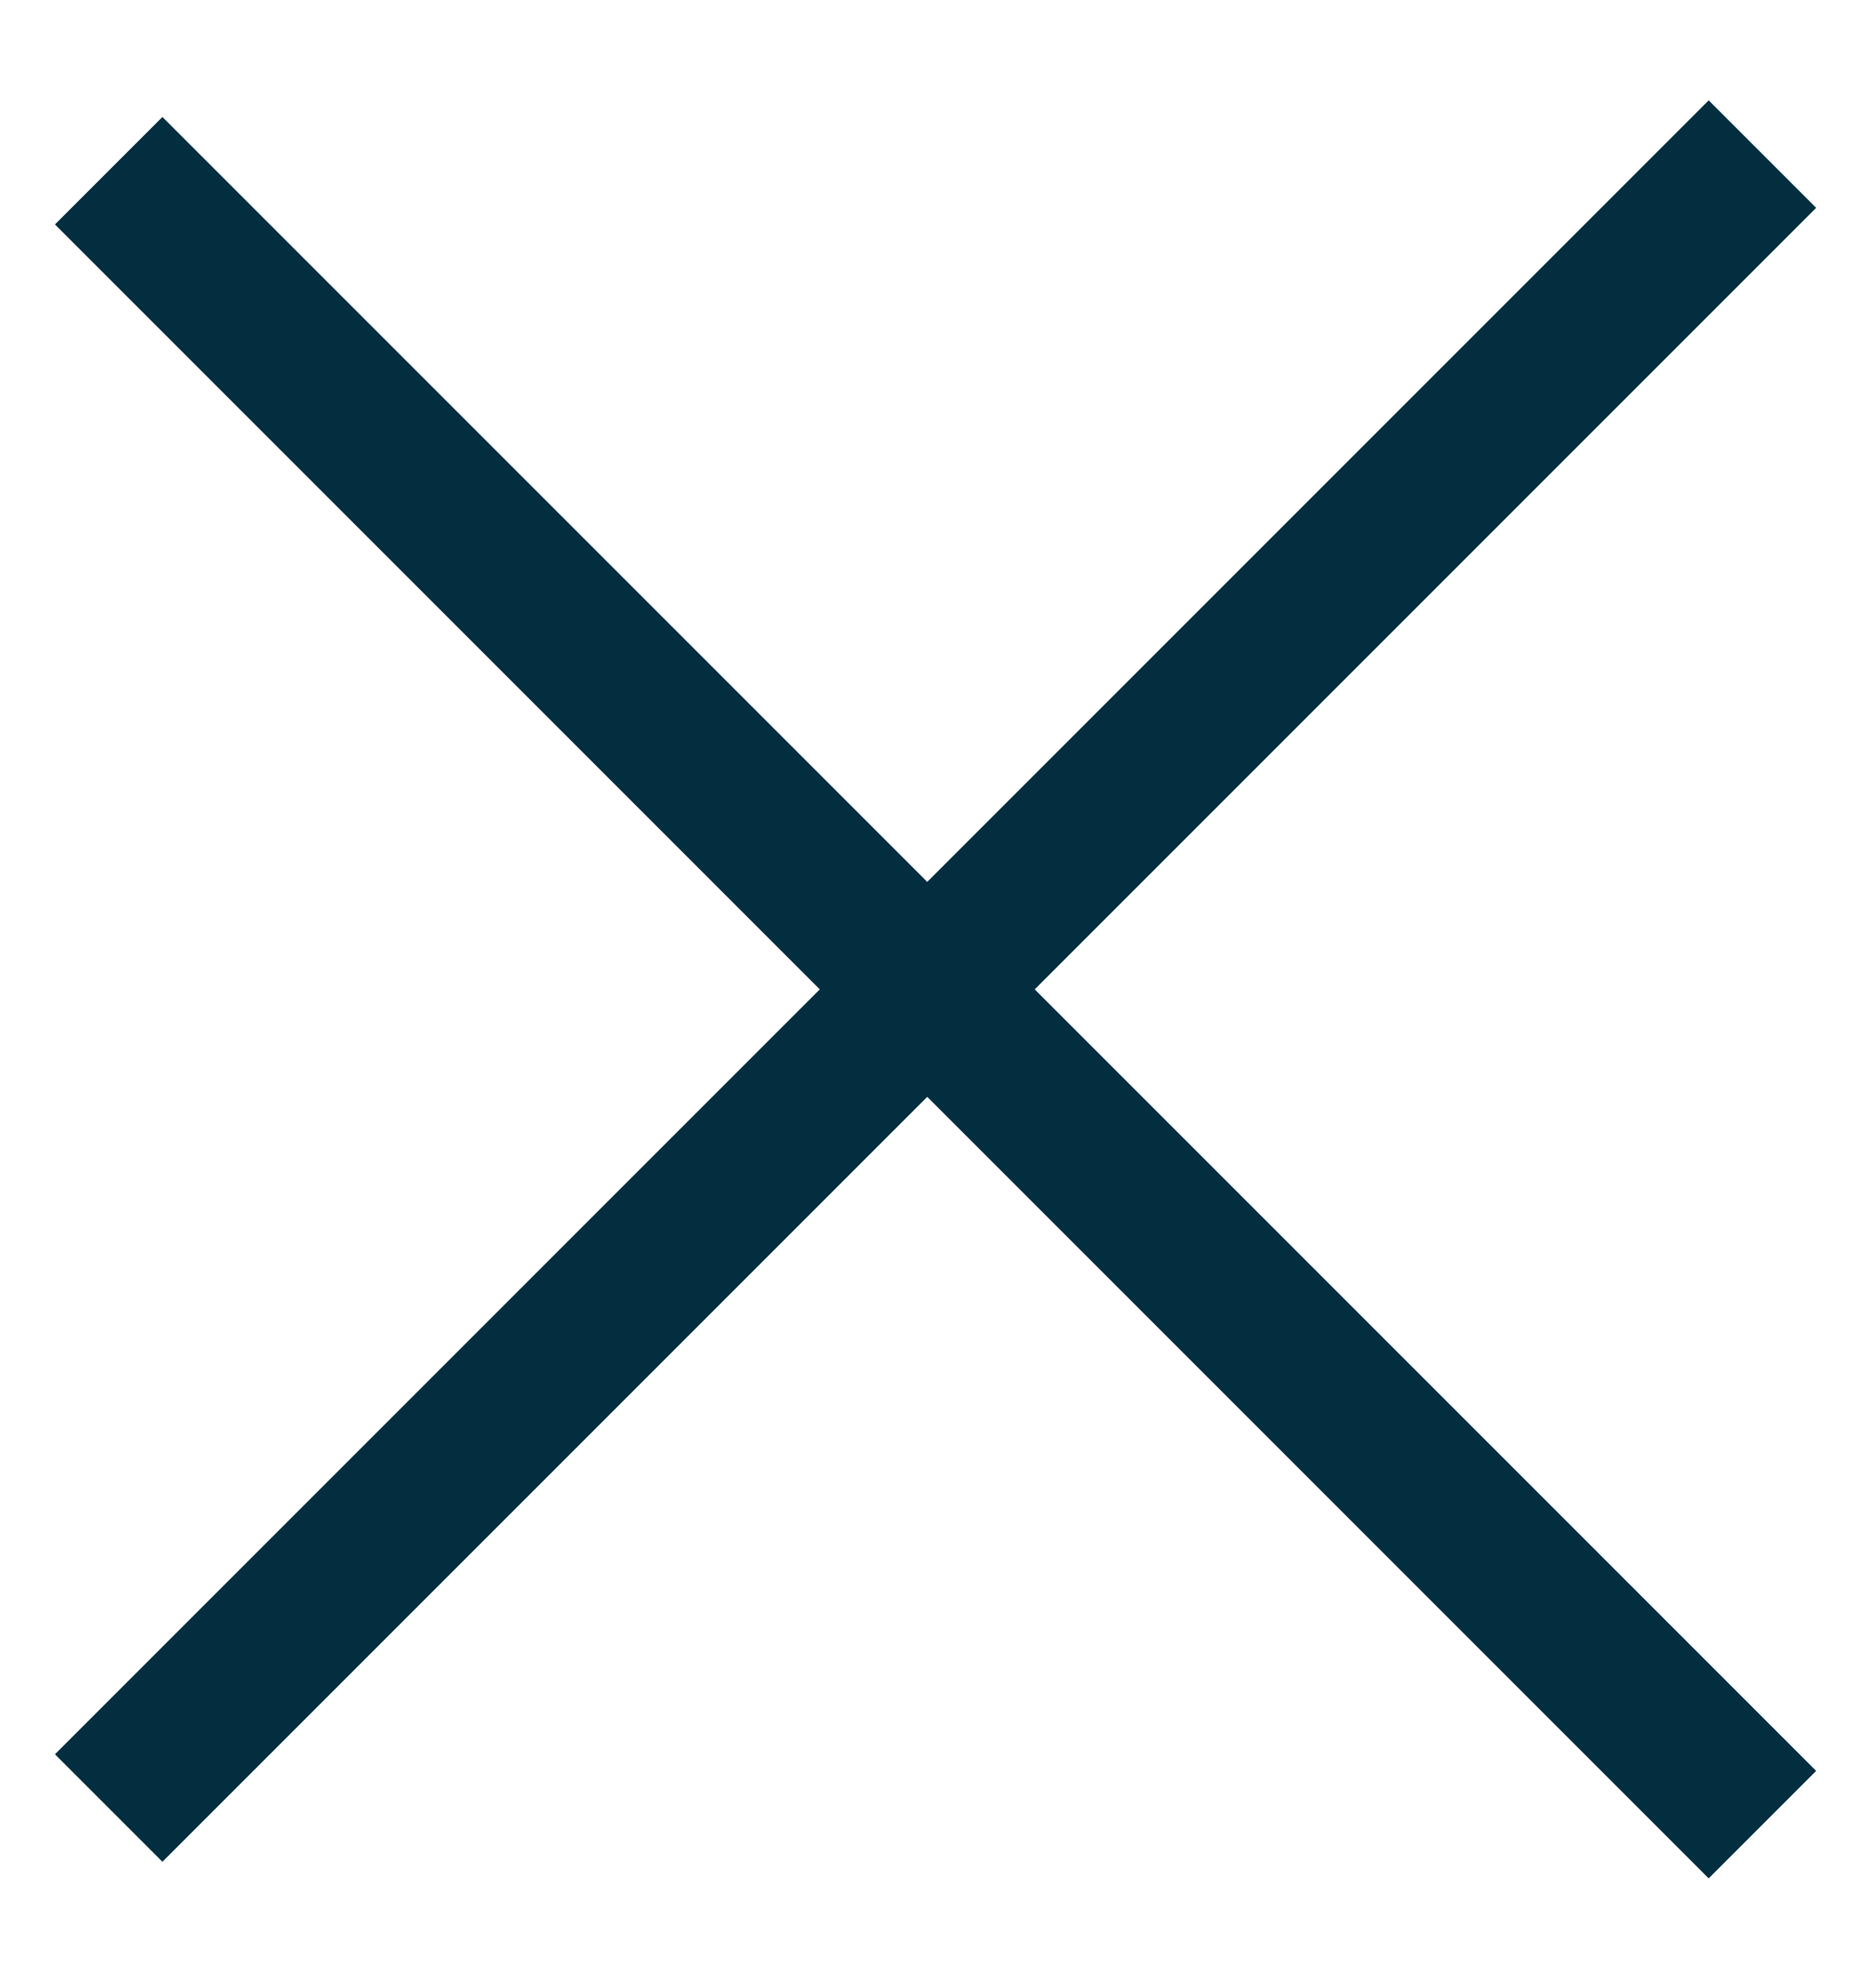
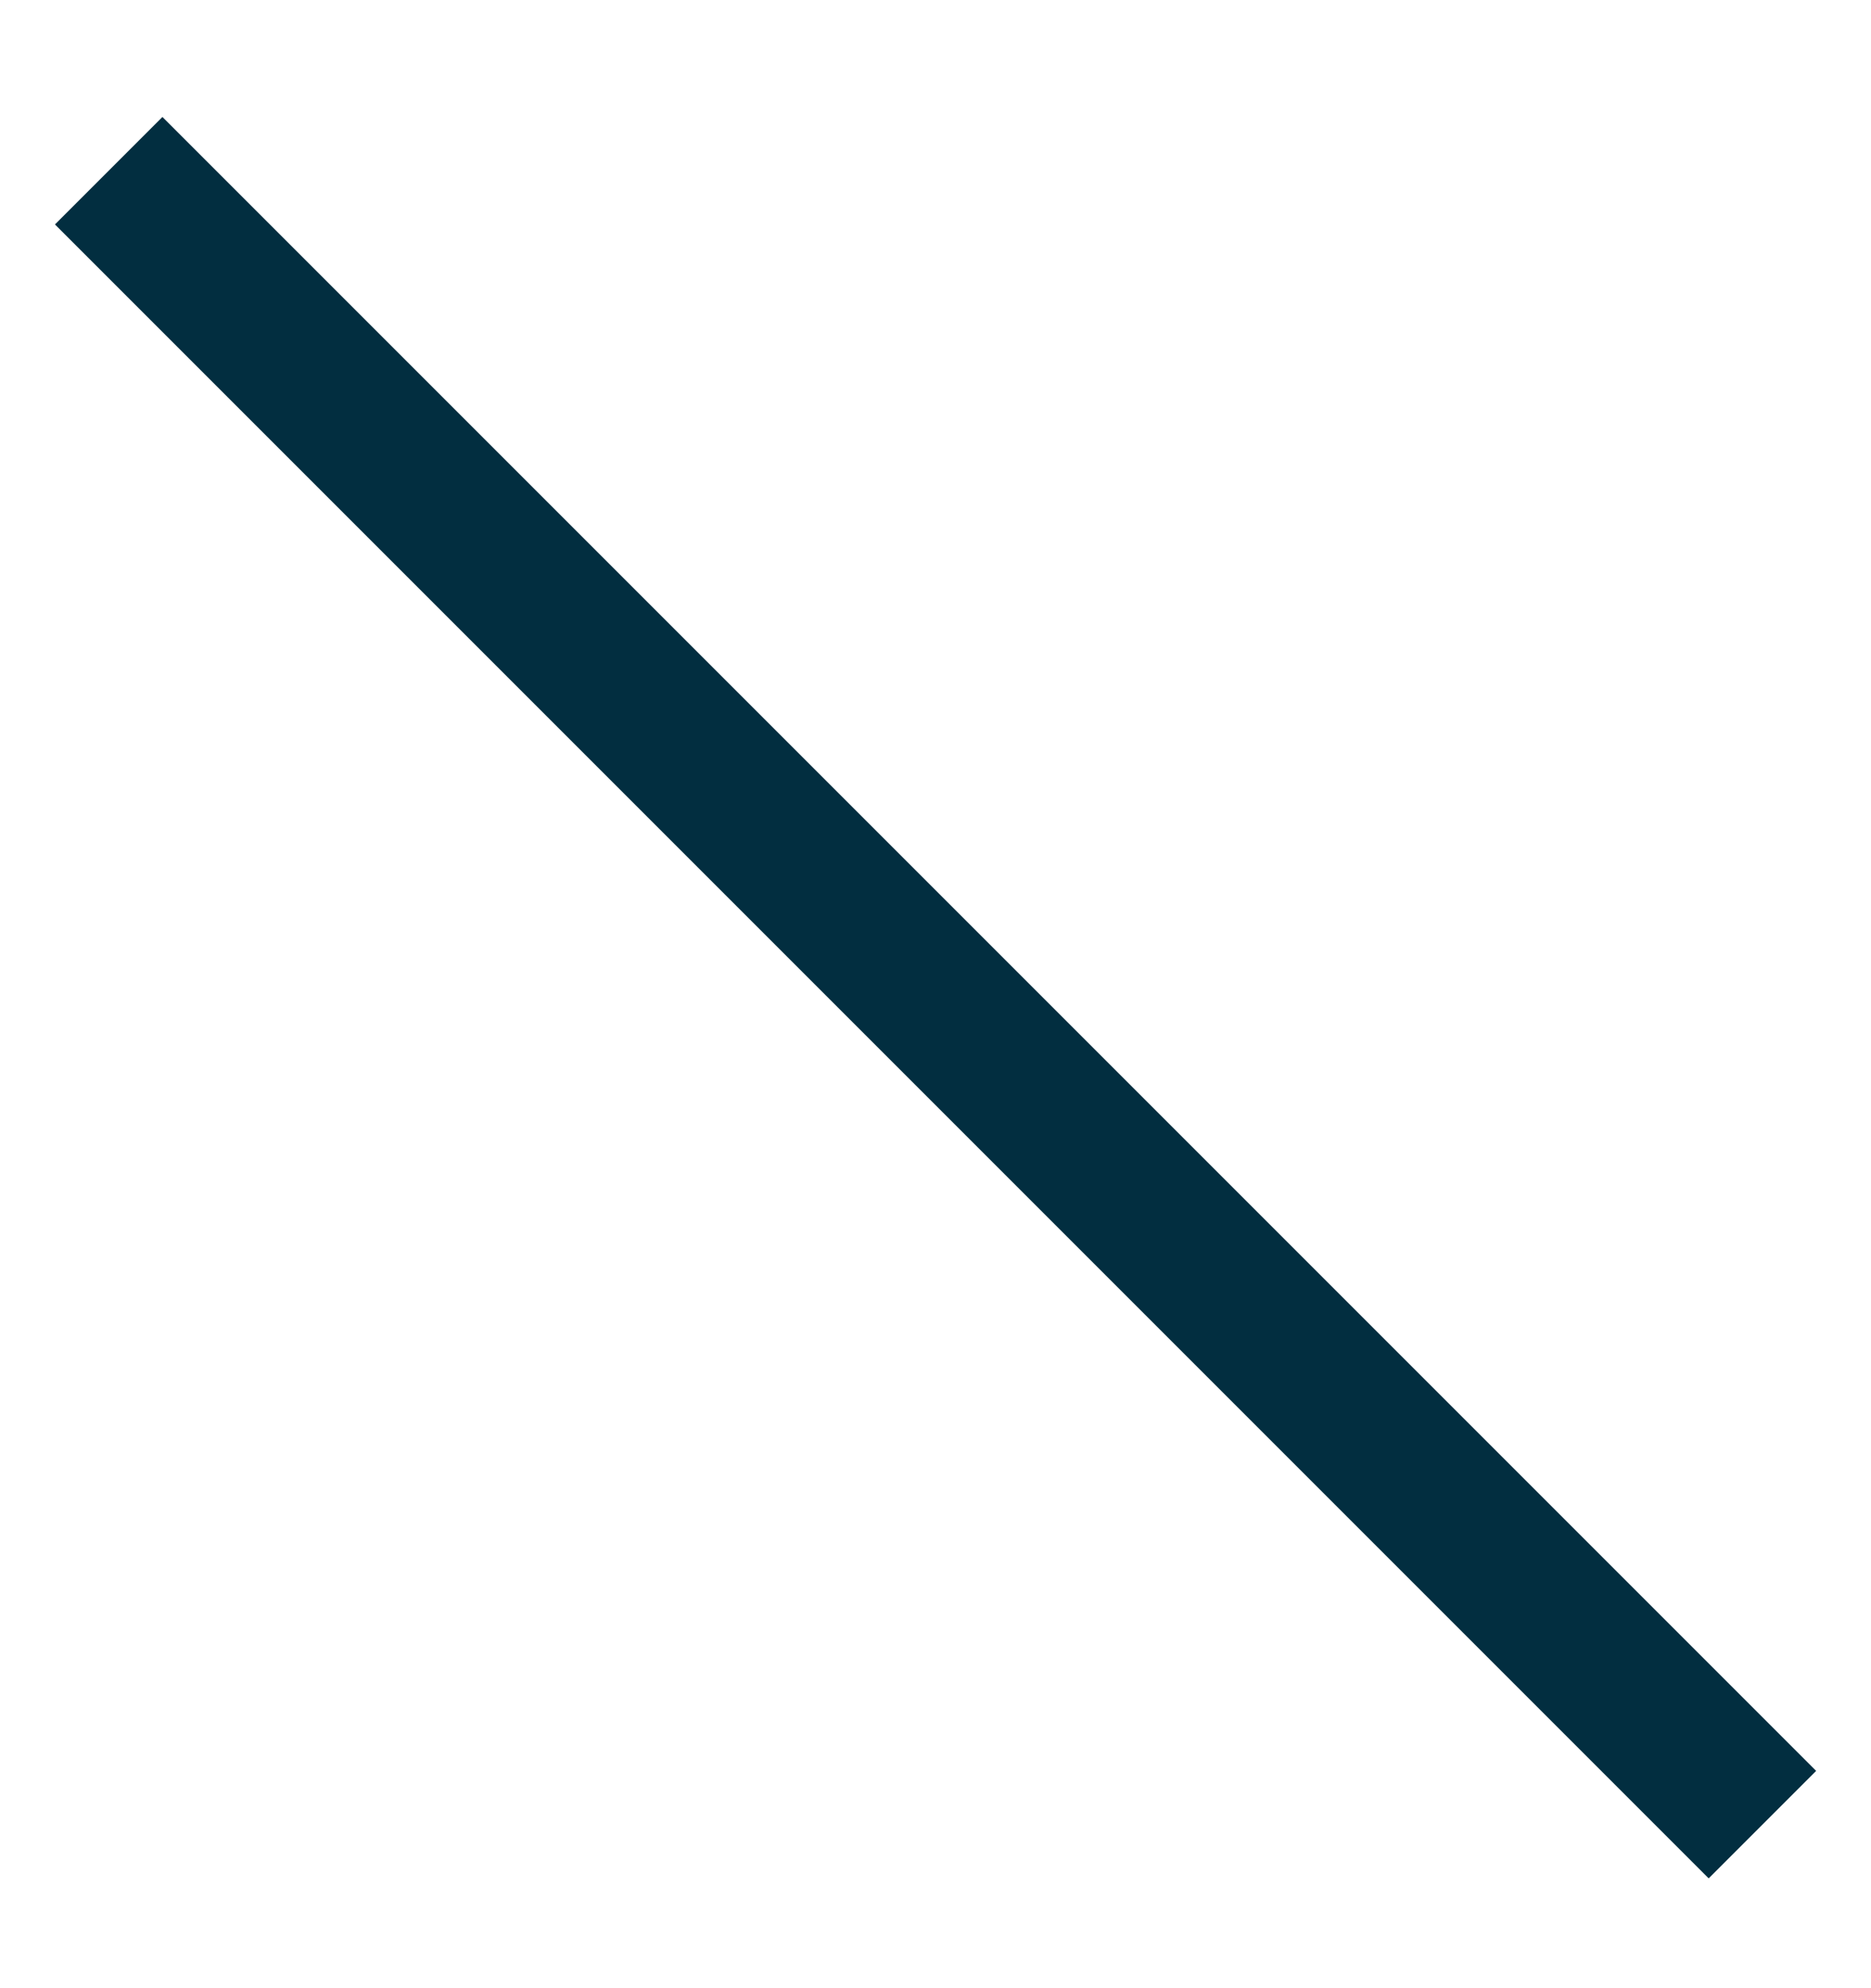
<svg xmlns="http://www.w3.org/2000/svg" width="16" height="17" viewBox="0 0 16 17" fill="none">
-   <path fill-rule="evenodd" clip-rule="evenodd" d="M15.531 1.777L1.389 15.919L0.47 15L14.612 0.858L15.531 1.777Z" fill="#022E40" />
  <path fill-rule="evenodd" clip-rule="evenodd" d="M14.612 16.061L0.47 1.919L1.389 1L15.531 15.142L14.612 16.061Z" fill="#022E40" />
</svg>